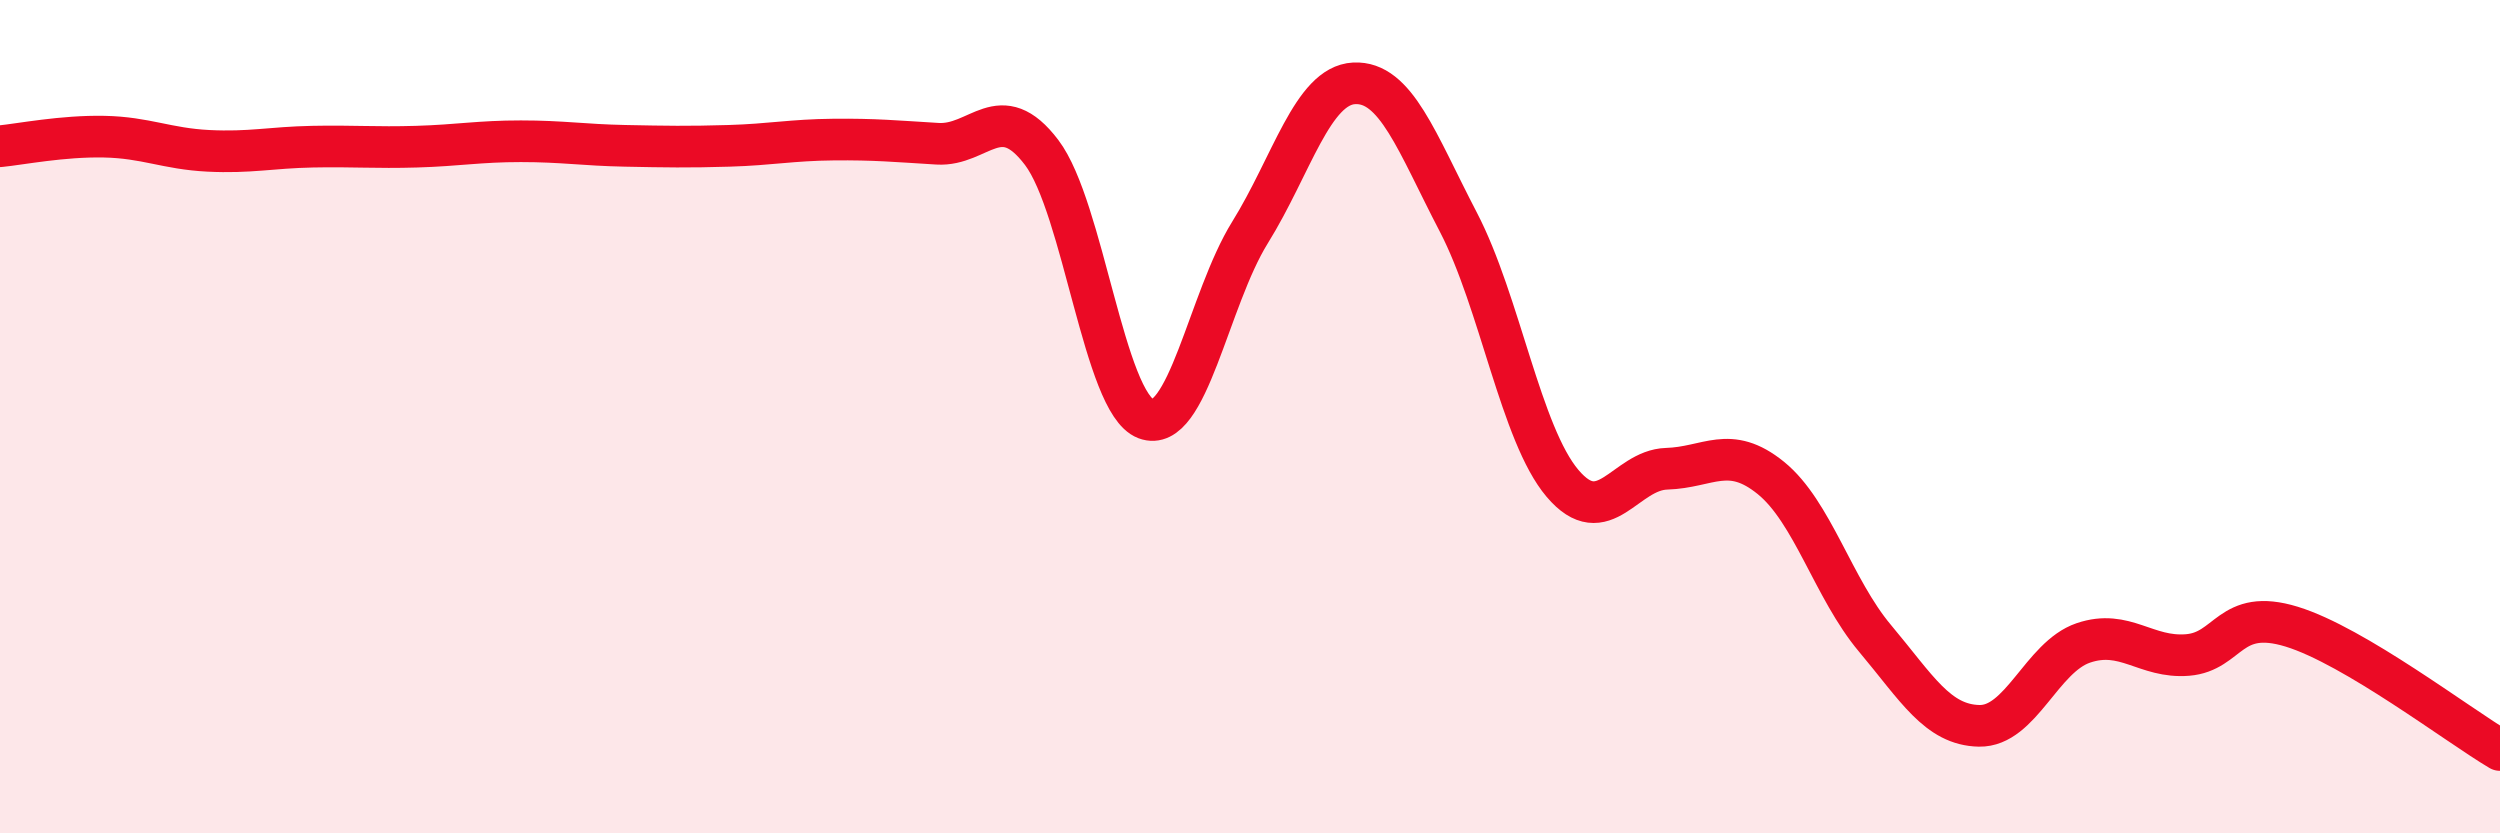
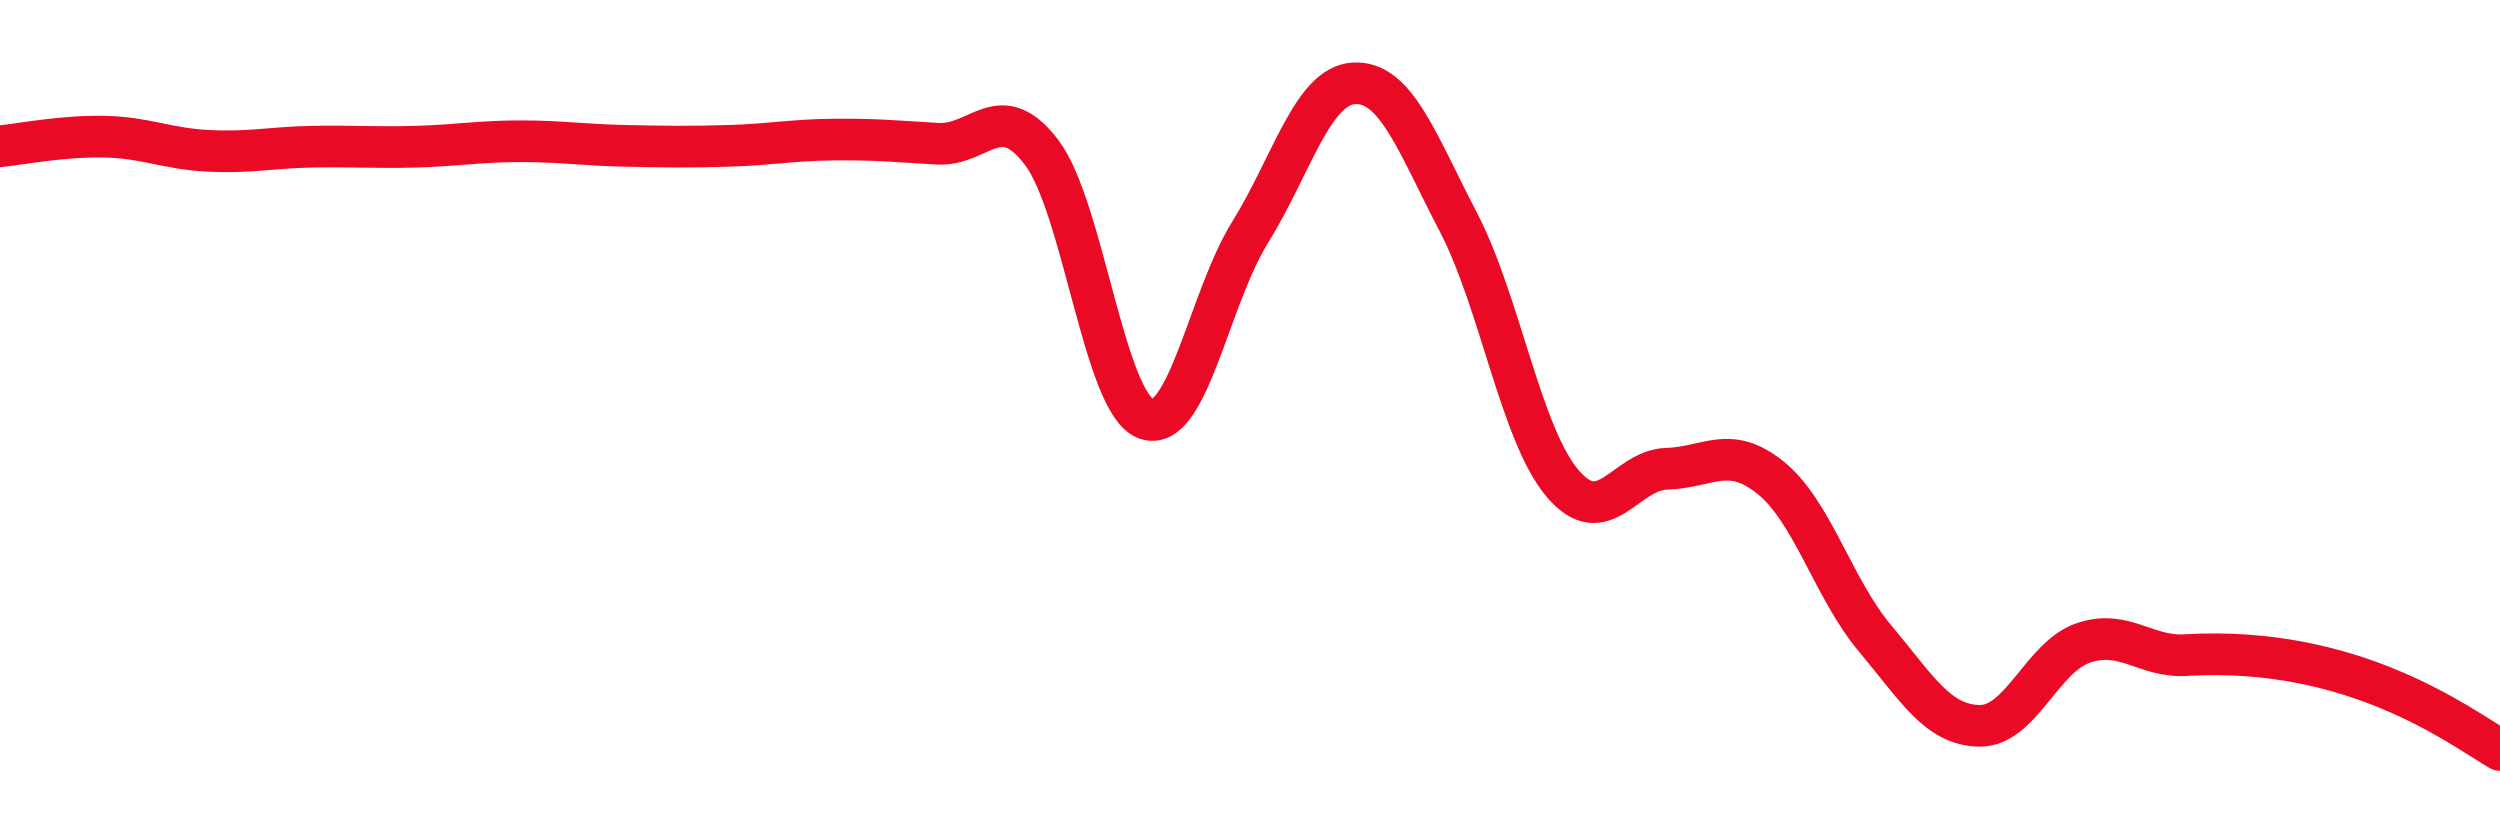
<svg xmlns="http://www.w3.org/2000/svg" width="60" height="20" viewBox="0 0 60 20">
-   <path d="M 0,3.51 C 0.5,3.46 1.5,3.26 2.5,3.28 C 3.5,3.3 4,3.57 5,3.62 C 6,3.67 6.5,3.54 7.5,3.52 C 8.5,3.5 9,3.55 10,3.52 C 11,3.49 11.5,3.39 12.5,3.39 C 13.5,3.39 14,3.48 15,3.5 C 16,3.52 16.5,3.53 17.5,3.5 C 18.5,3.47 19,3.36 20,3.35 C 21,3.34 21.5,3.39 22.5,3.45 C 23.5,3.51 24,2.34 25,3.66 C 26,4.98 26.5,9.67 27.5,10.05 C 28.5,10.43 29,7.19 30,5.58 C 31,3.97 31.5,2.05 32.5,2 C 33.5,1.95 34,3.41 35,5.33 C 36,7.25 36.5,10.42 37.5,11.6 C 38.5,12.78 39,11.28 40,11.25 C 41,11.22 41.5,10.66 42.5,11.47 C 43.5,12.28 44,14.13 45,15.32 C 46,16.51 46.5,17.4 47.5,17.42 C 48.5,17.44 49,15.77 50,15.43 C 51,15.09 51.5,15.8 52.5,15.72 C 53.5,15.64 53.5,14.58 55,15.04 C 56.5,15.5 59,17.41 60,18L60 20L0 20Z" fill="#EB0A25" opacity="0.1" stroke-linecap="round" stroke-linejoin="round" />
-   <path d="M 0,3.51 C 0.5,3.46 1.5,3.26 2.5,3.28 C 3.5,3.3 4,3.57 5,3.62 C 6,3.67 6.5,3.54 7.5,3.52 C 8.5,3.5 9,3.55 10,3.52 C 11,3.49 11.5,3.39 12.5,3.39 C 13.5,3.39 14,3.48 15,3.5 C 16,3.52 16.5,3.53 17.5,3.5 C 18.5,3.47 19,3.36 20,3.35 C 21,3.34 21.5,3.39 22.5,3.45 C 23.5,3.51 24,2.34 25,3.66 C 26,4.98 26.5,9.67 27.5,10.05 C 28.5,10.43 29,7.19 30,5.58 C 31,3.97 31.5,2.05 32.5,2 C 33.5,1.95 34,3.41 35,5.33 C 36,7.25 36.5,10.42 37.5,11.6 C 38.5,12.78 39,11.28 40,11.25 C 41,11.22 41.5,10.66 42.5,11.47 C 43.5,12.28 44,14.13 45,15.32 C 46,16.51 46.5,17.4 47.5,17.42 C 48.5,17.44 49,15.77 50,15.43 C 51,15.09 51.5,15.8 52.5,15.72 C 53.5,15.64 53.5,14.58 55,15.04 C 56.5,15.5 59,17.41 60,18" stroke="#EB0A25" stroke-width="1" fill="none" stroke-linecap="round" stroke-linejoin="round" />
+   <path d="M 0,3.51 C 0.5,3.46 1.5,3.26 2.5,3.28 C 3.5,3.3 4,3.57 5,3.62 C 6,3.67 6.5,3.54 7.5,3.52 C 8.5,3.5 9,3.55 10,3.52 C 11,3.49 11.5,3.39 12.5,3.39 C 13.5,3.39 14,3.48 15,3.5 C 16,3.52 16.5,3.53 17.5,3.5 C 18.5,3.47 19,3.36 20,3.35 C 21,3.34 21.5,3.39 22.5,3.45 C 23.5,3.51 24,2.34 25,3.66 C 26,4.98 26.5,9.67 27.5,10.05 C 28.5,10.43 29,7.19 30,5.58 C 31,3.97 31.5,2.05 32.5,2 C 33.5,1.95 34,3.41 35,5.33 C 36,7.25 36.5,10.42 37.5,11.6 C 38.5,12.78 39,11.28 40,11.25 C 41,11.22 41.5,10.66 42.5,11.47 C 43.5,12.28 44,14.13 45,15.32 C 46,16.51 46.5,17.4 47.5,17.42 C 48.5,17.44 49,15.77 50,15.43 C 51,15.09 51.5,15.8 52.5,15.72 C 56.5,15.5 59,17.41 60,18" stroke="#EB0A25" stroke-width="1" fill="none" stroke-linecap="round" stroke-linejoin="round" />
</svg>